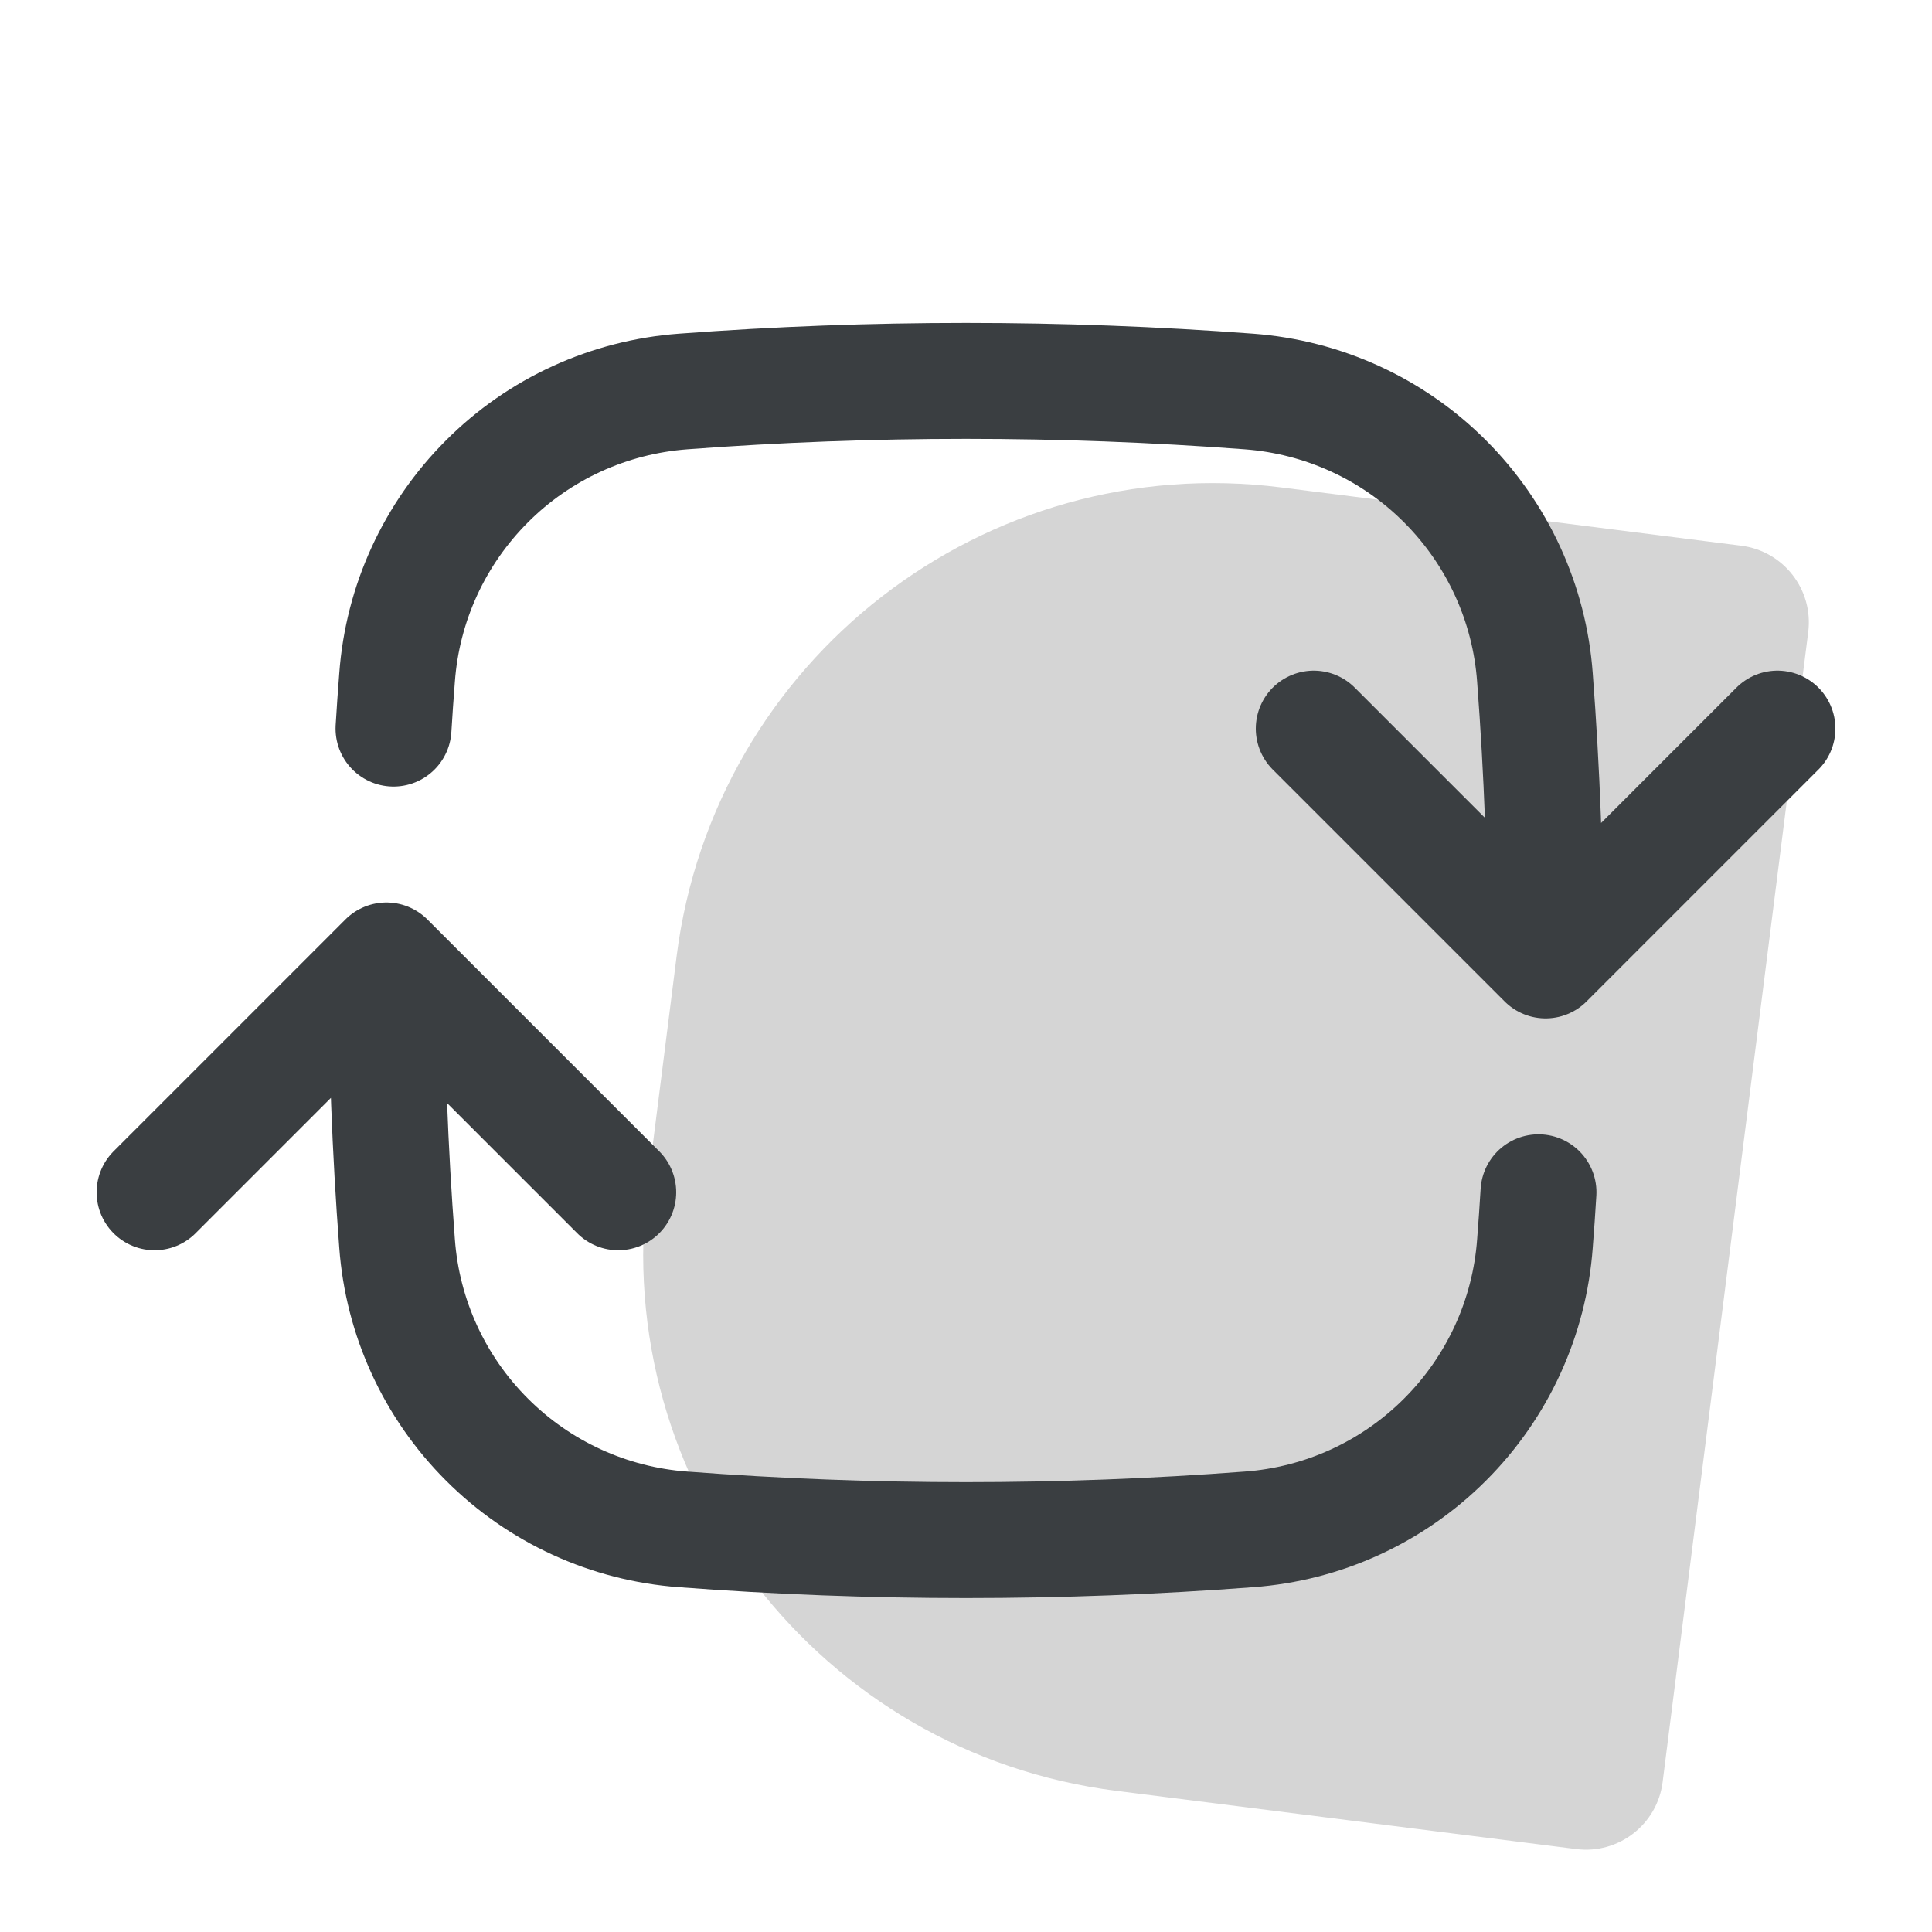
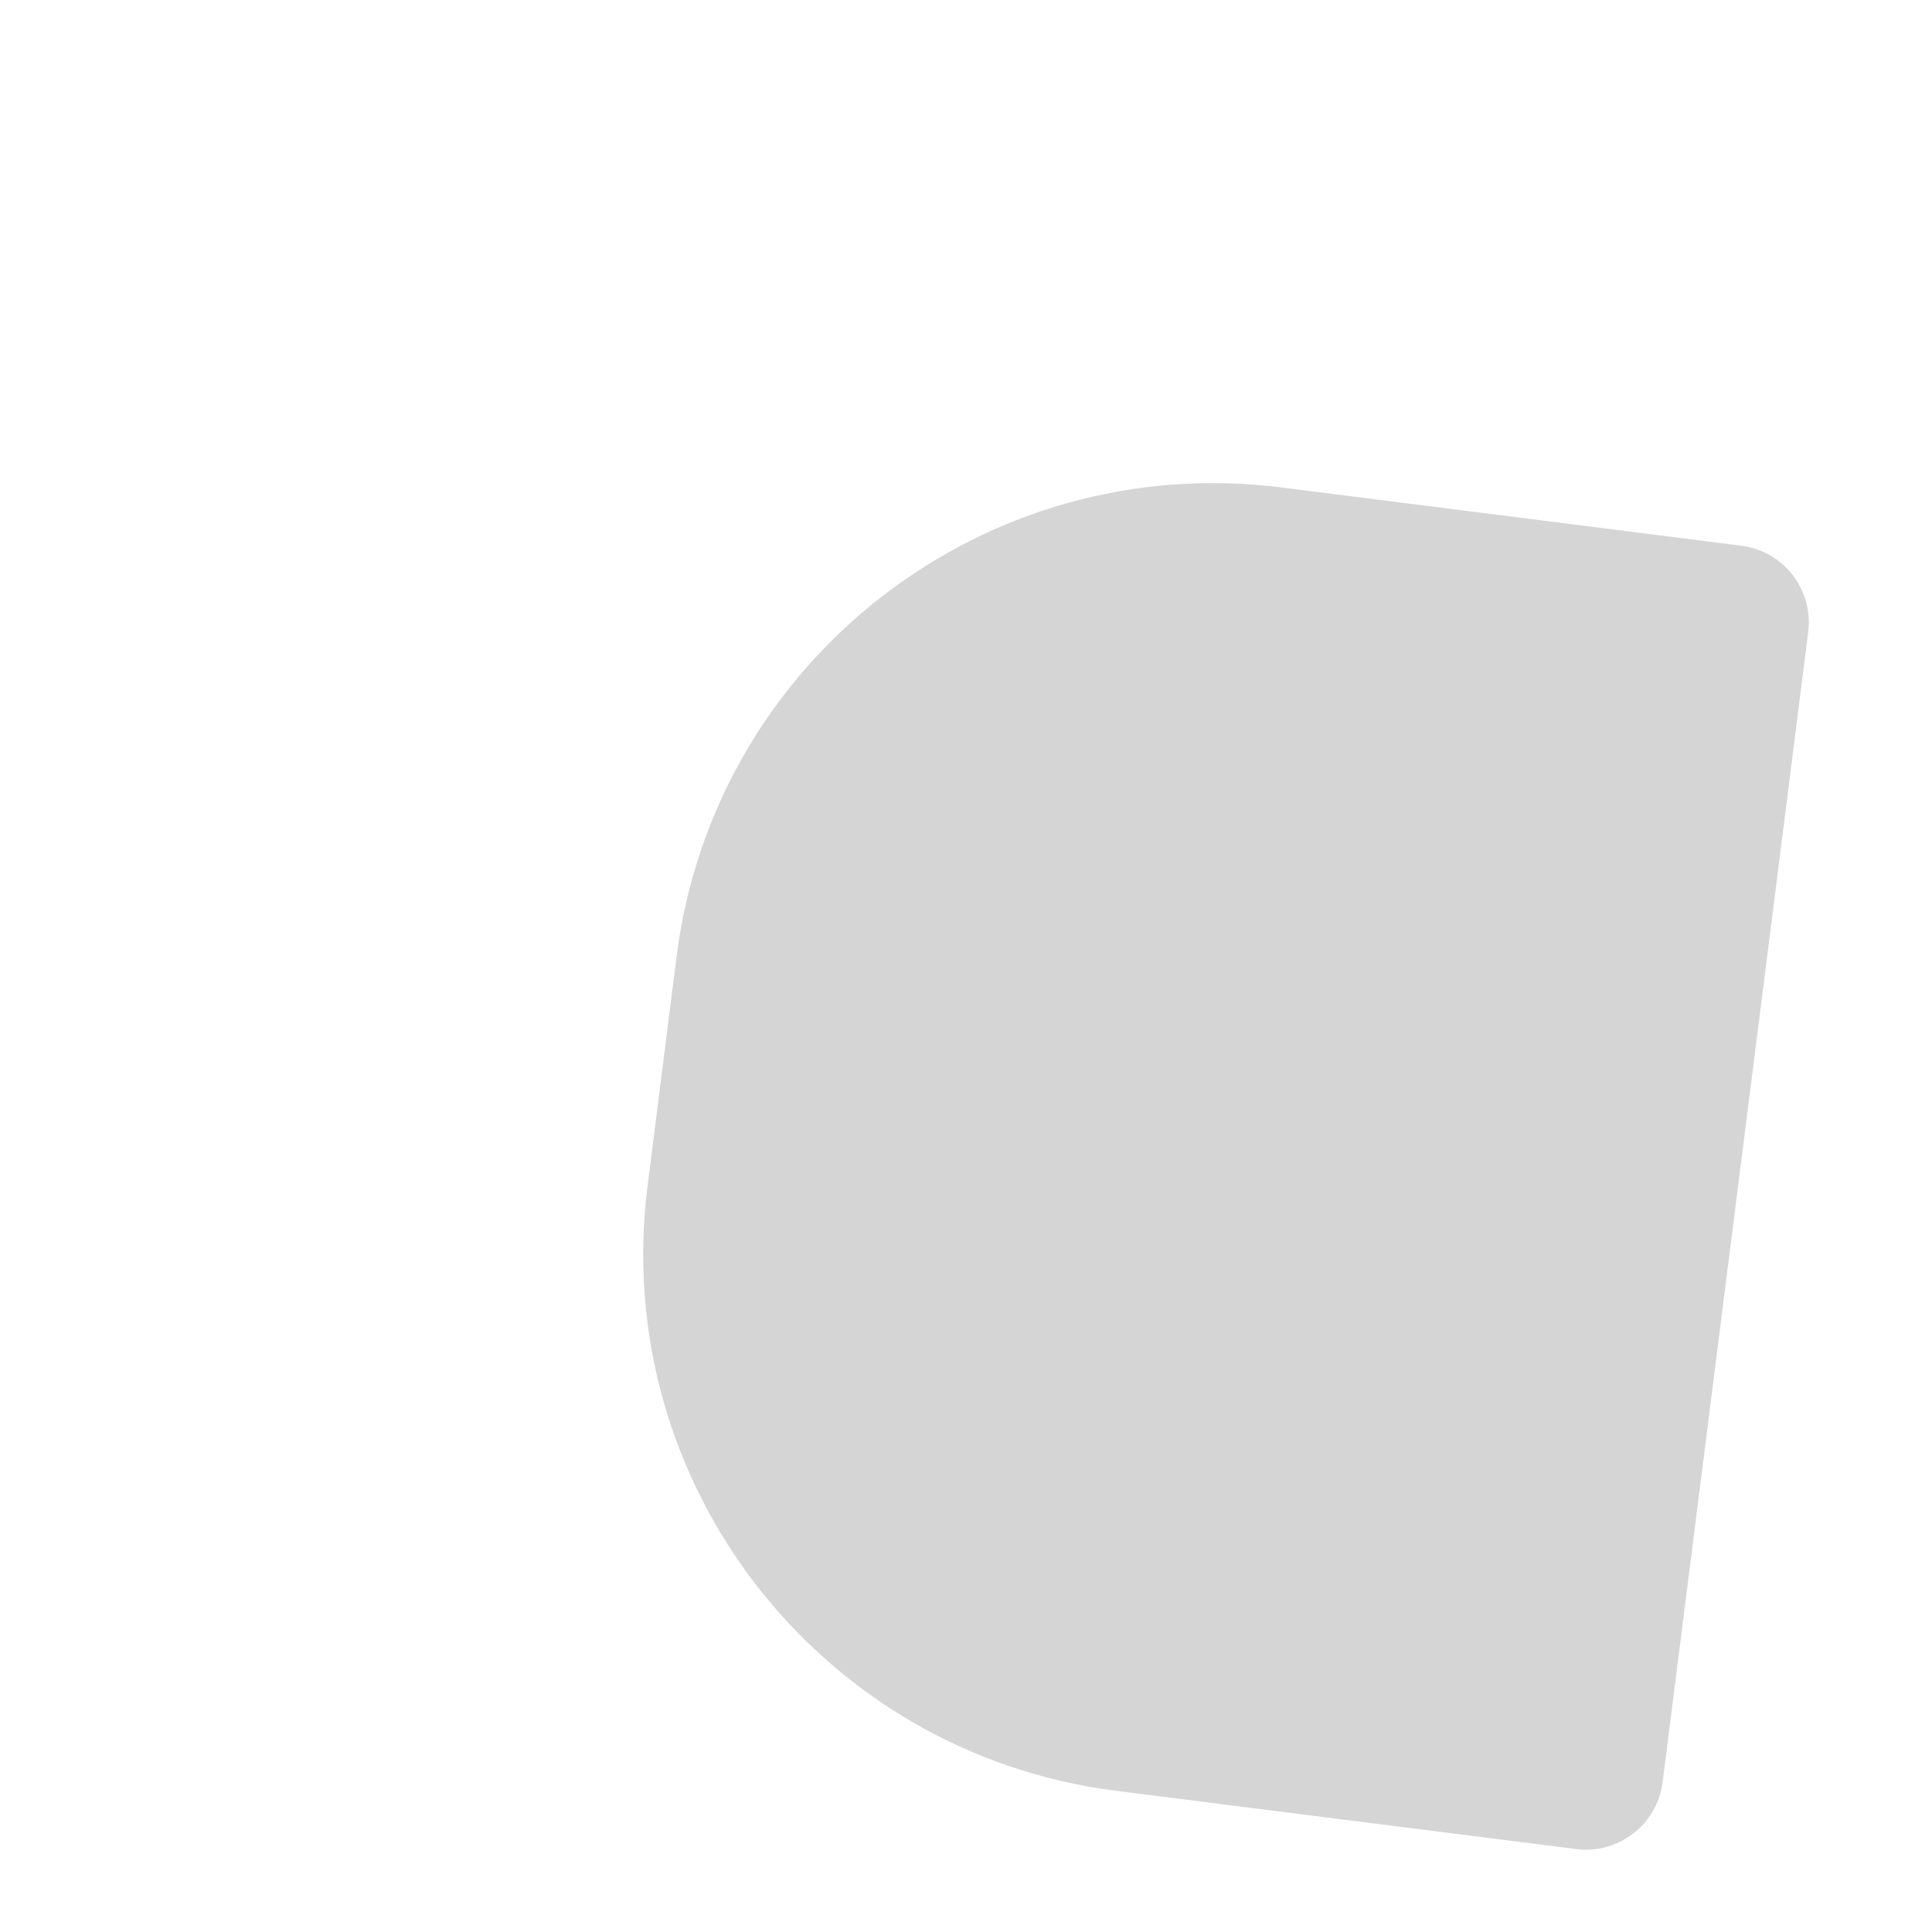
<svg xmlns="http://www.w3.org/2000/svg" version="1.2" preserveAspectRatio="xMidYMid meet" height="100" viewBox="0 0 75 75" zoomAndPan="magnify" width="100">
  <g id="d7efdbd9ce">
    <path d="M 26.266 37.121 C 27.723 25.613 38.23 17.465 49.738 18.922 L 67.594 21.184 C 69.238 21.391 70.402 22.891 70.195 24.535 L 64.543 69.18 C 64.336 70.824 62.832 71.988 61.191 71.781 L 43.332 69.52 C 31.824 68.062 23.68 57.555 25.137 46.047 Z M 26.266 37.121" style="stroke:none;fill-rule:nonzero;fill:#d5d5d5;fill-opacity:1;" />
-     <path transform="matrix(3,0,0,3,1.5,-0)" d="M 19.5 12.428 C 19.5 11.197 19.454 9.975 19.362 8.767 C 19.292 7.809 18.879 6.909 18.199 6.229 C 17.521 5.549 16.62 5.138 15.661 5.066 C 13.224 4.883 10.776 4.883 8.339 5.066 C 7.38 5.138 6.479 5.549 5.801 6.229 C 5.121 6.909 4.708 7.809 4.638 8.767 C 4.621 8.987 4.605 9.207 4.592 9.428 M 19.5 12.428 L 22.5 9.428 M 19.5 12.428 L 16.5 9.428 M 4.5 12.428 C 4.5 13.66 4.546 14.882 4.638 16.091 C 4.708 17.048 5.121 17.949 5.801 18.628 C 6.479 19.307 7.38 19.72 8.339 19.79 C 10.776 19.975 13.224 19.975 15.661 19.79 C 16.62 19.72 17.521 19.307 18.199 18.628 C 18.879 17.949 19.292 17.048 19.362 16.091 C 19.379 15.871 19.395 15.65 19.408 15.428 M 4.5 12.428 L 7.5 15.428 M 4.5 12.428 L 1.5 15.428" style="fill:none;stroke-width:1.5;stroke-linecap:round;stroke-linejoin:round;stroke:#3a3e41;stroke-opacity:1;stroke-miterlimit:4;" />
  </g>
</svg>